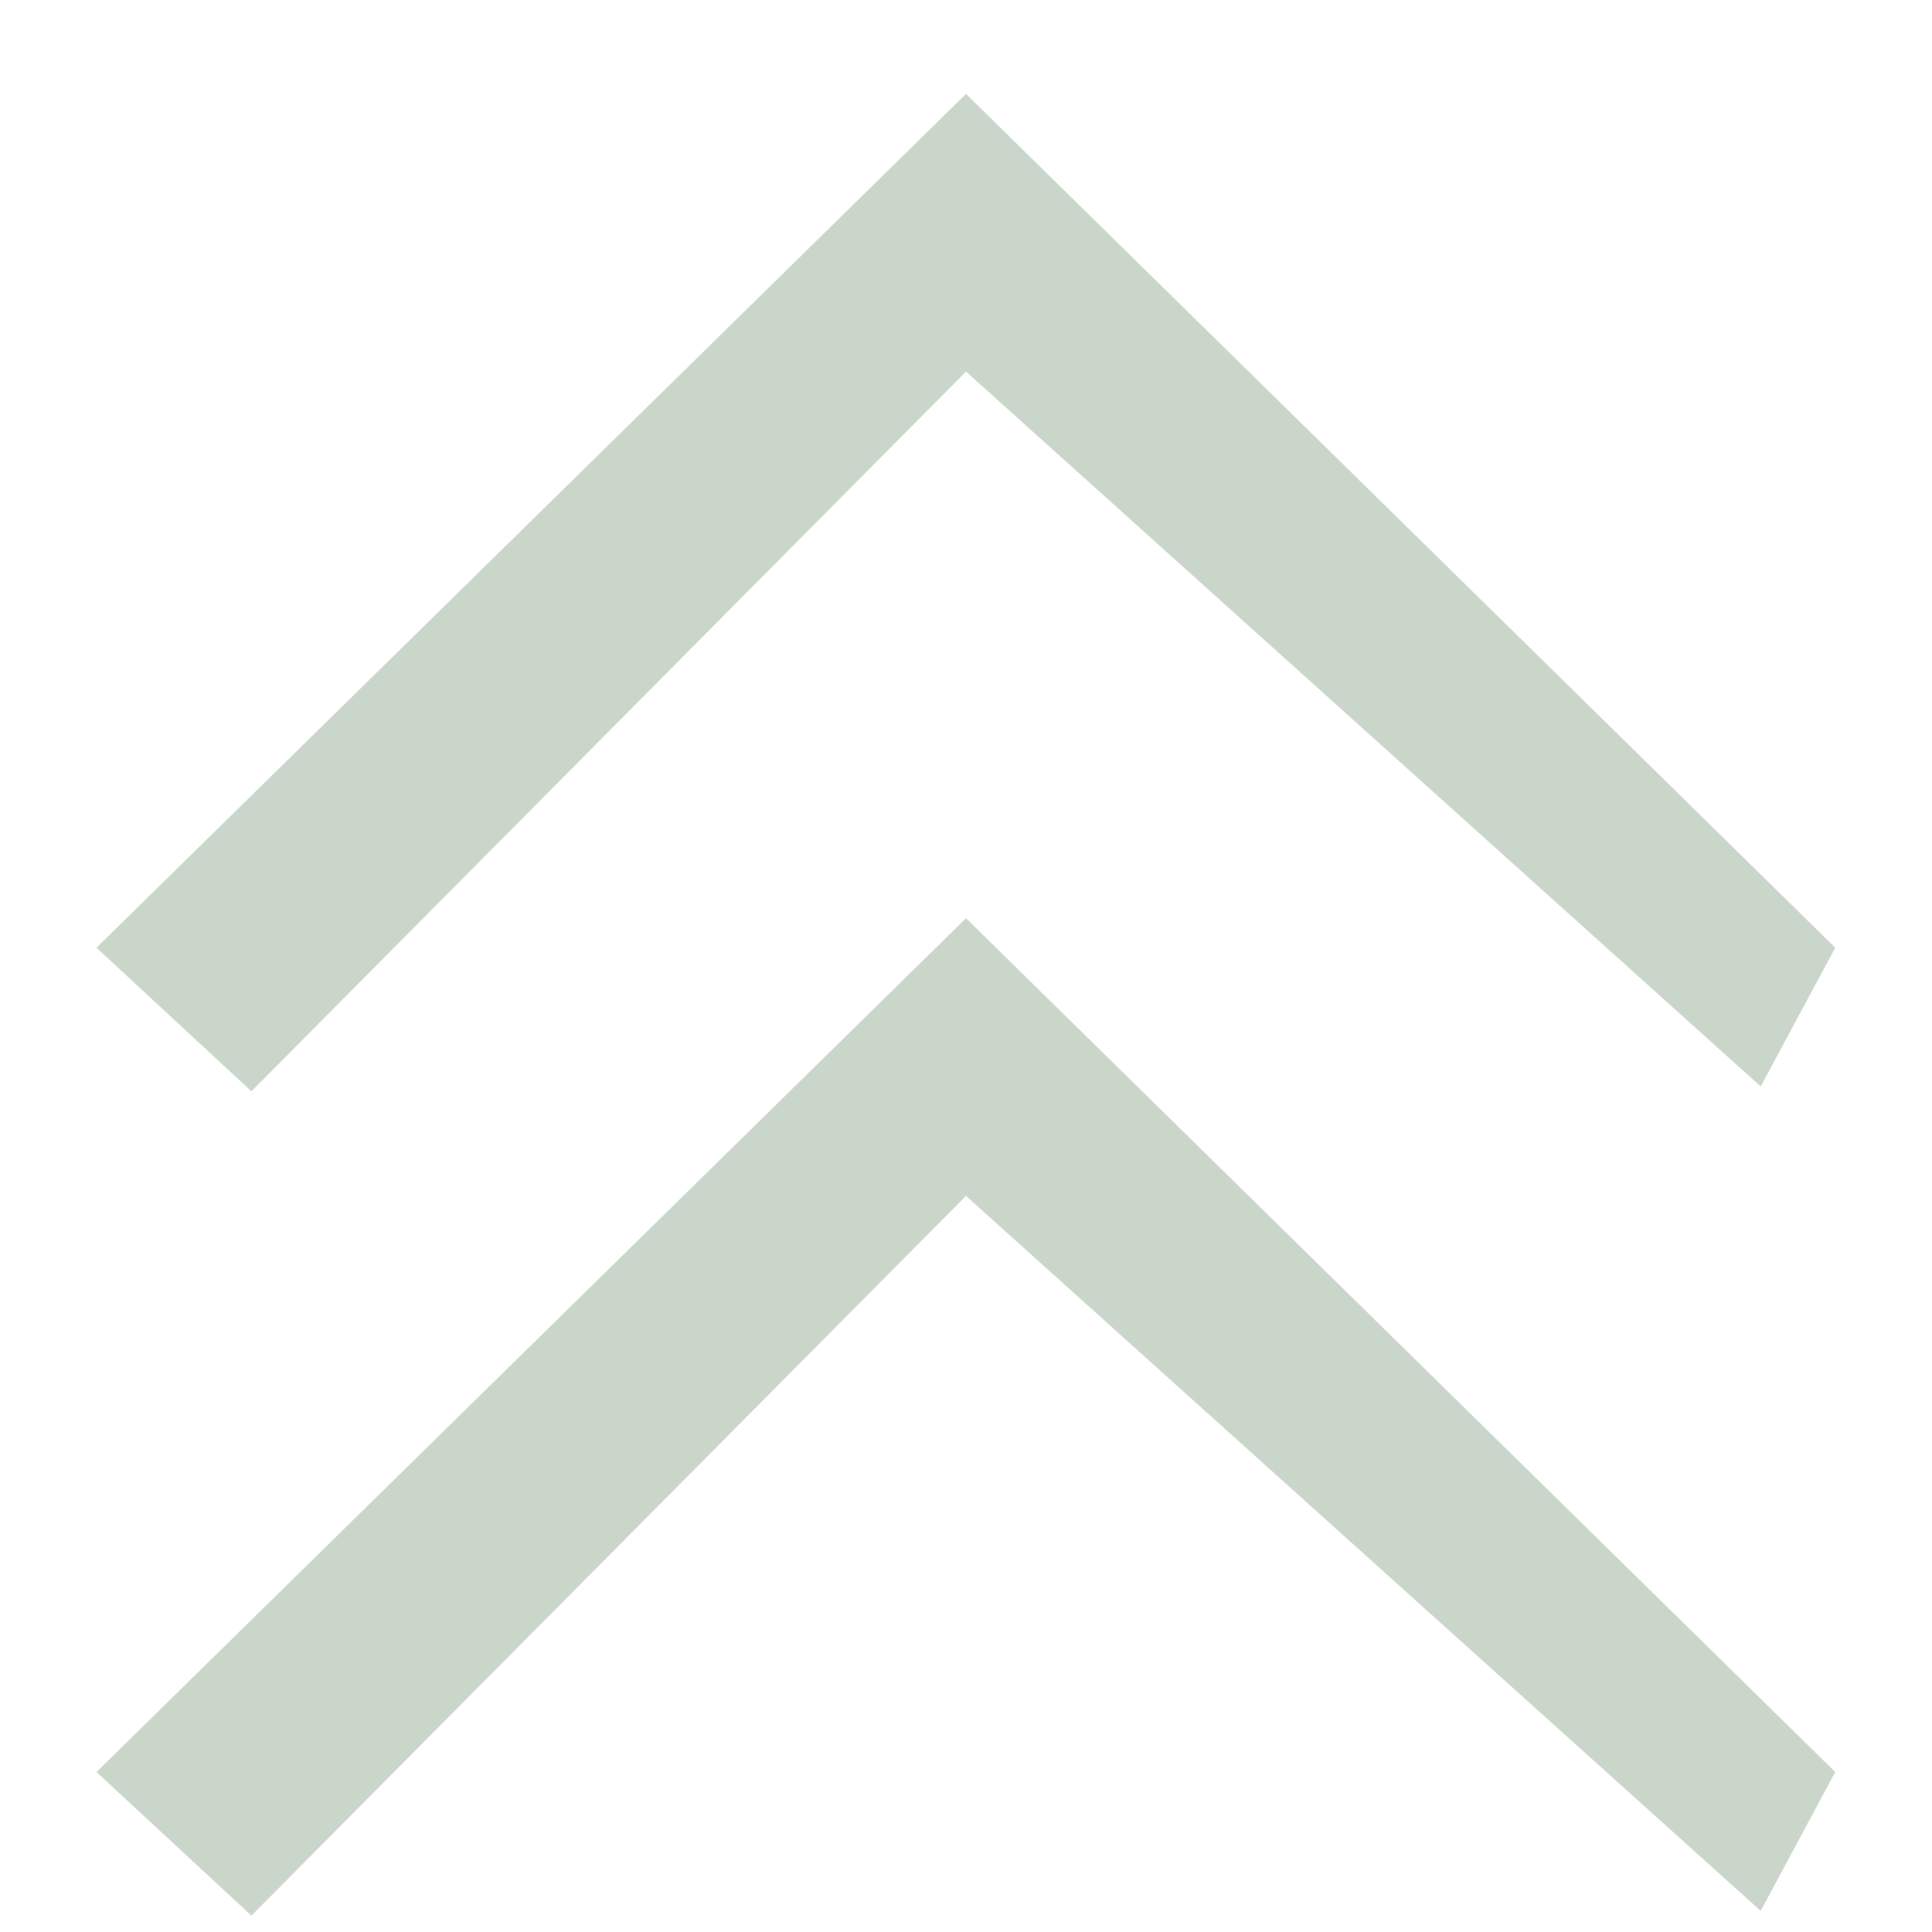
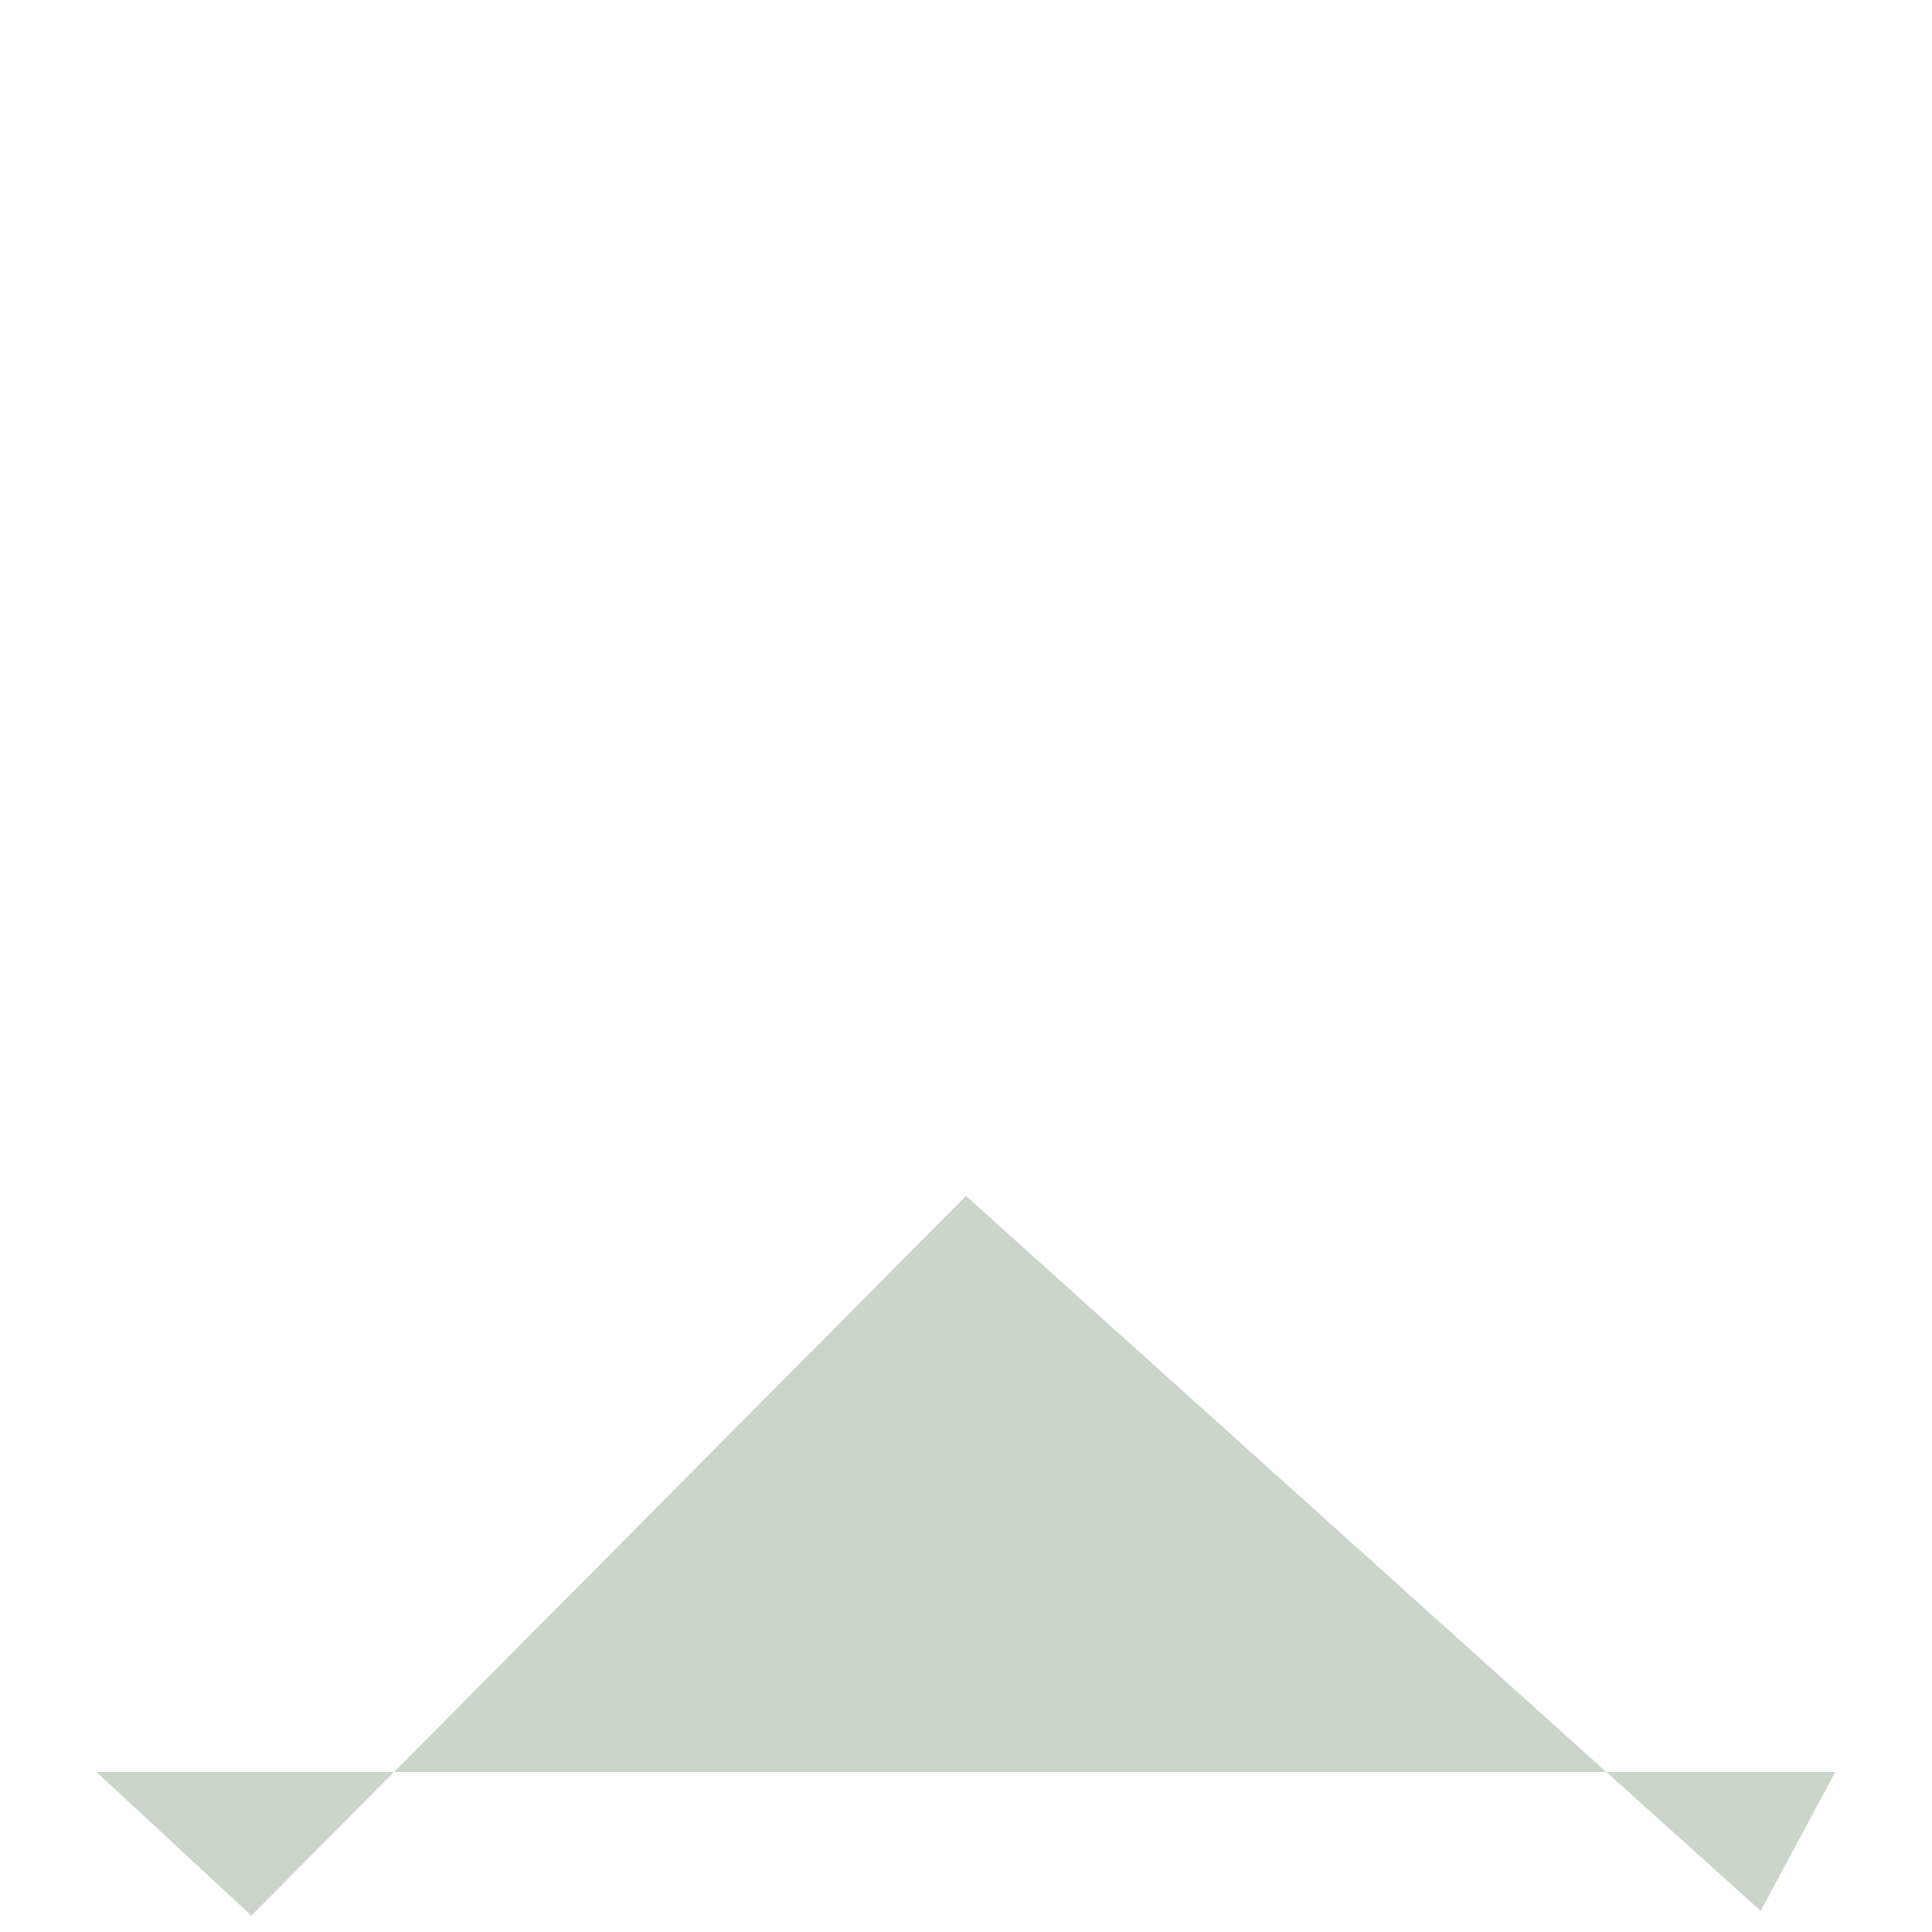
<svg xmlns="http://www.w3.org/2000/svg" width="15" height="15">
-   <path fill-rule="evenodd" fill="rgb(203, 214, 203)" d="M14.249,13.758 L13.67,14.836 L7.500,9.285 L1.952,14.873 L0.749,13.758 L7.500,7.129 L14.249,13.758 Z" />
-   <path fill-rule="evenodd" fill="rgb(203, 214, 203)" d="M14.249,7.358 L13.67,8.435 L7.500,2.885 L1.952,8.473 L0.749,7.358 L7.500,0.729 L14.249,7.358 Z" />
+   <path fill-rule="evenodd" fill="rgb(203, 214, 203)" d="M14.249,13.758 L13.67,14.836 L7.500,9.285 L1.952,14.873 L0.749,13.758 L14.249,13.758 Z" />
</svg>